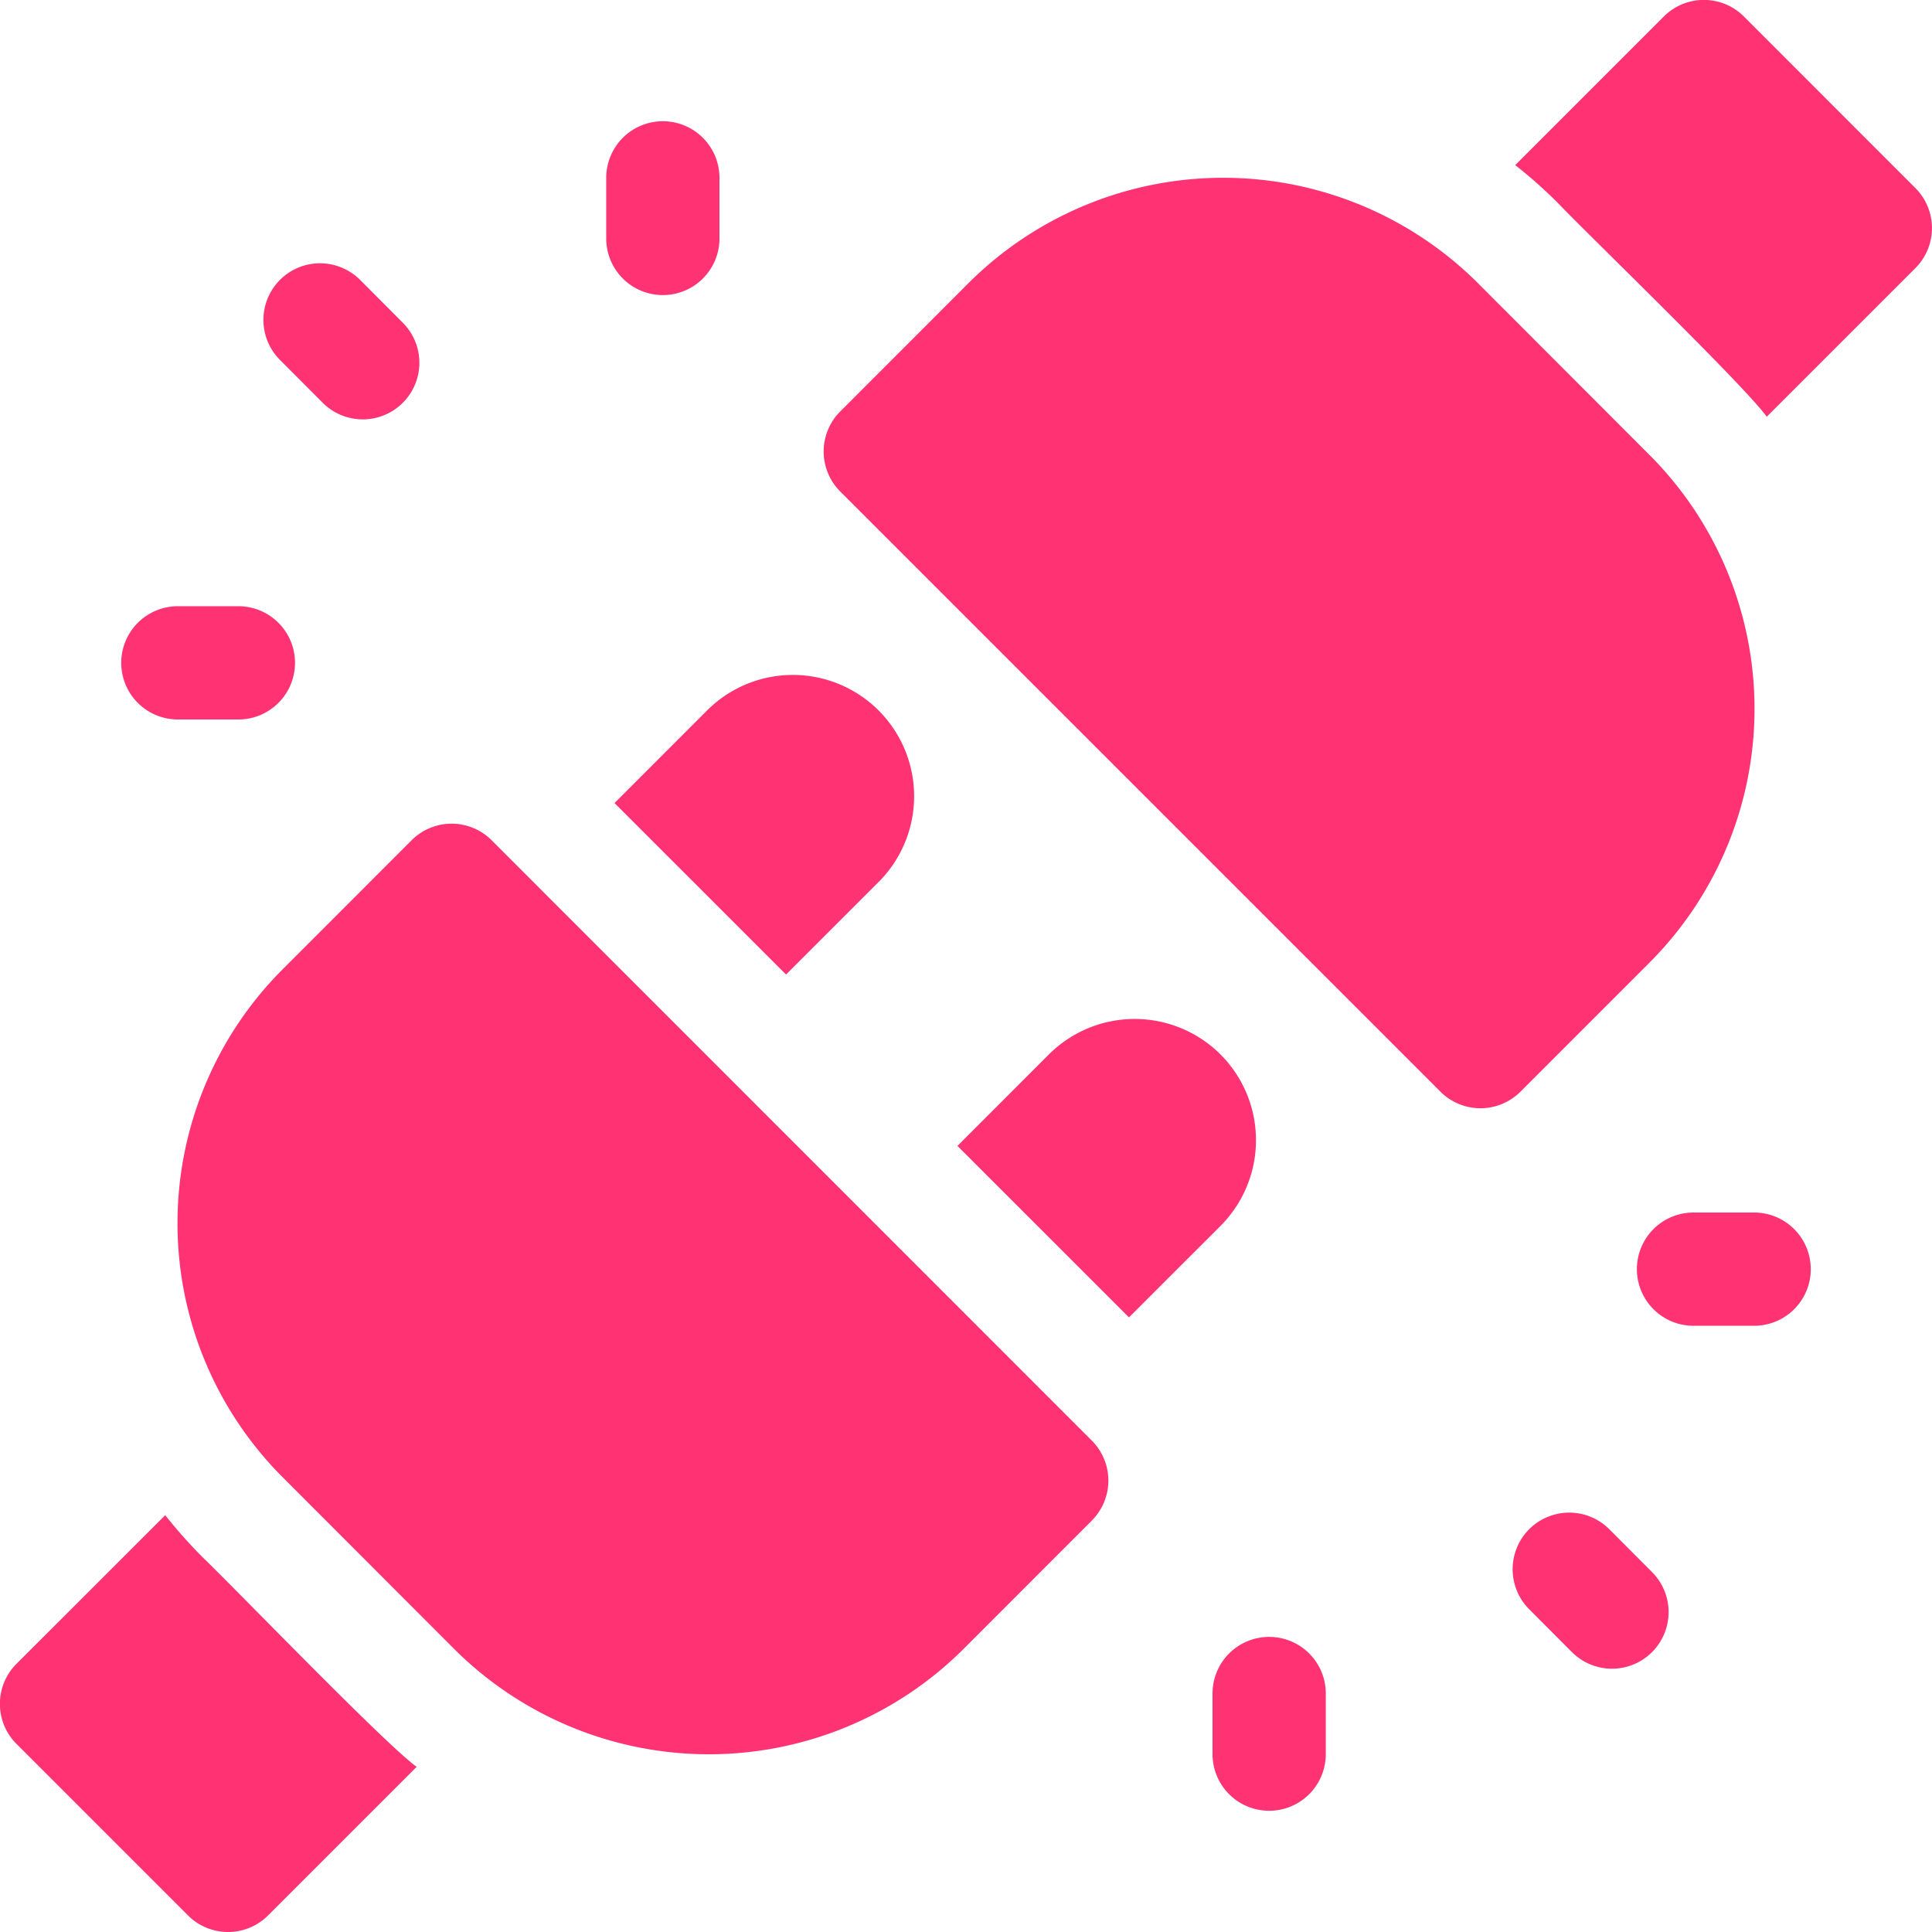
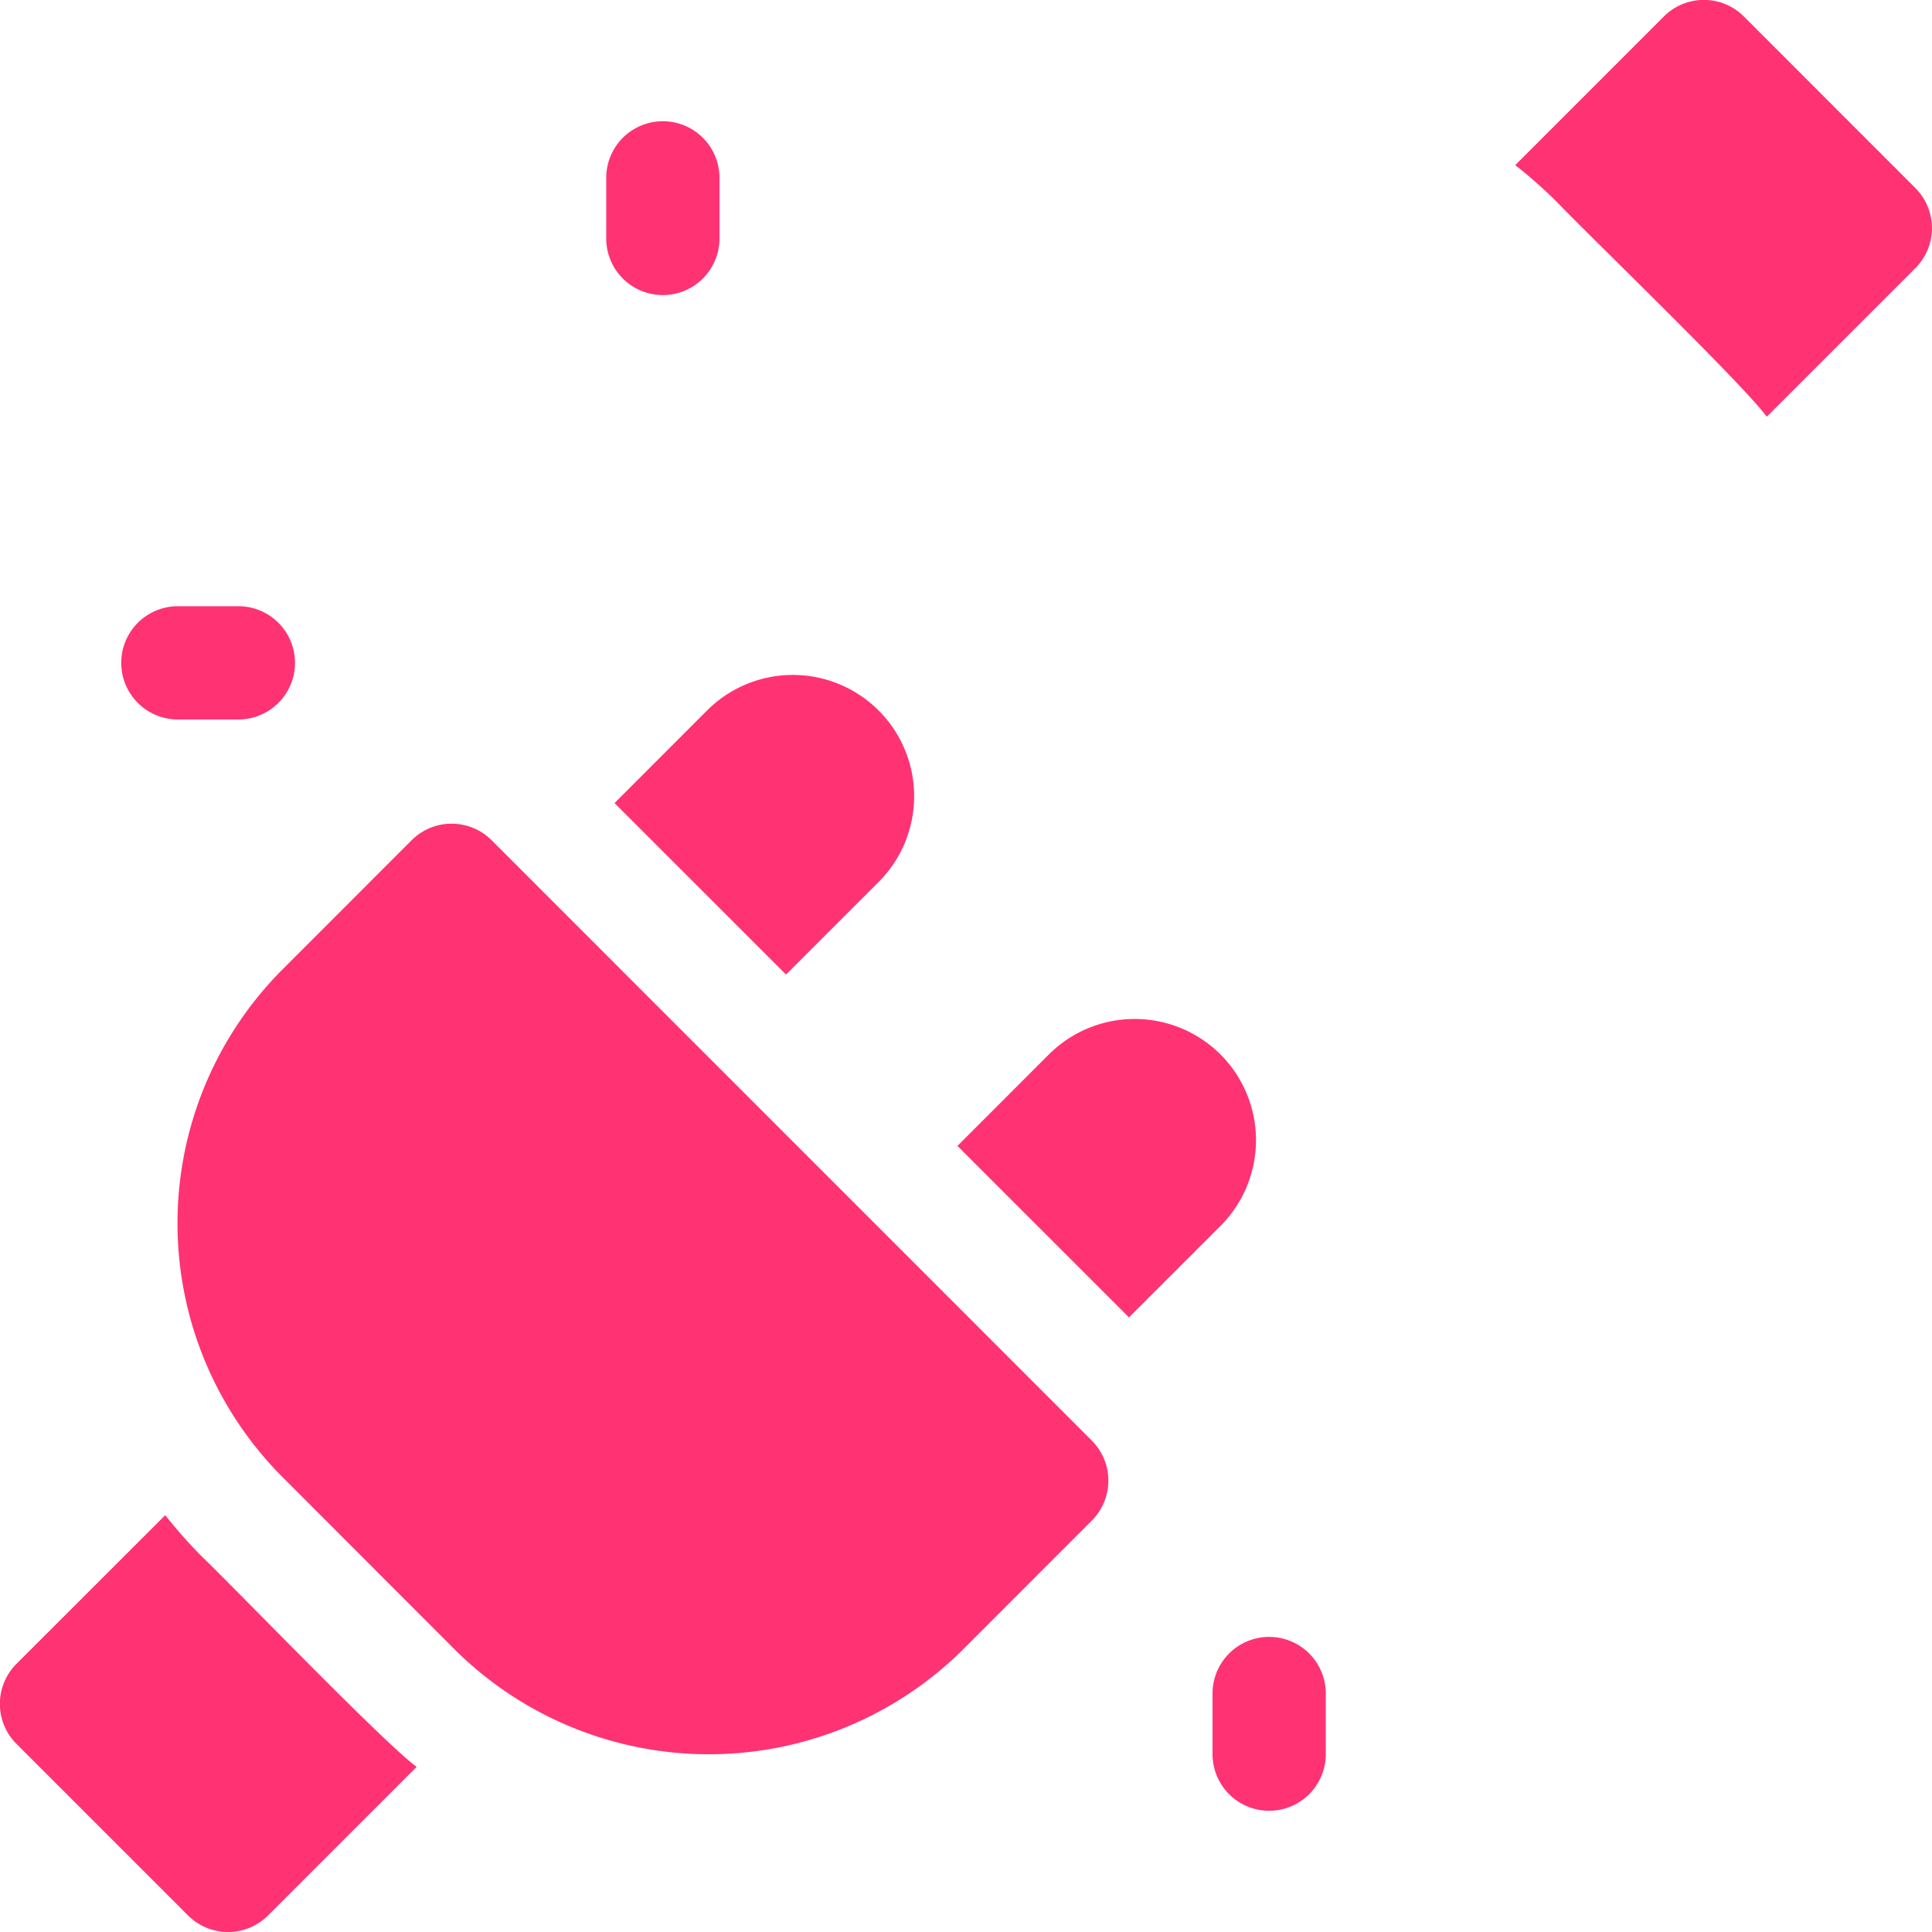
<svg xmlns="http://www.w3.org/2000/svg" id="sin-conexion" width="93.833" height="93.833" viewBox="0 0 93.833 93.833">
  <path id="Trazado_3182" data-name="Trazado 3182" d="M34.96,166.165H37.9a2.749,2.749,0,0,0,0-5.5H34.96A2.749,2.749,0,0,0,34.96,166.165Z" transform="translate(-26.322 -131.222)" fill="#ff3274" />
-   <path id="Trazado_3183" data-name="Trazado 3183" d="M439.572,321.334h-2.945a2.749,2.749,0,0,0,0,5.5h2.945A2.749,2.749,0,0,0,439.572,321.334Z" transform="translate(-354.377 -262.444)" fill="#ff3274" />
  <path id="Trazado_3184" data-name="Trazado 3184" d="M163.416,40.653a2.749,2.749,0,0,0,2.749-2.749V34.96a2.749,2.749,0,0,0-5.5,0V37.9A2.749,2.749,0,0,0,163.416,40.653Z" transform="translate(-131.222 -26.322)" fill="#ff3274" />
  <path id="Trazado_3185" data-name="Trazado 3185" d="M324.082,433.8a2.749,2.749,0,0,0-2.749,2.749v2.945a2.749,2.749,0,0,0,5.5,0v-2.945A2.749,2.749,0,0,0,324.082,433.8Z" transform="translate(-262.443 -354.299)" fill="#ff3274" />
-   <path id="Trazado_3186" data-name="Trazado 3186" d="M72.627,76.491a2.749,2.749,0,0,0,3.894-3.882l-2.076-2.082a2.749,2.749,0,0,0-3.894,3.882Z" transform="translate(-56.955 -56.931)" fill="#ff3274" />
-   <path id="Trazado_3187" data-name="Trazado 3187" d="M405.5,401.608a2.749,2.749,0,0,0-3.894,3.882l2.076,2.082a2.749,2.749,0,0,0,3.894-3.882Z" transform="translate(-327.338 -327.335)" fill="#ff3274" />
  <path id="Trazado_3188" data-name="Trazado 3188" d="M9.857,403.6a23.36,23.36,0,0,1-1.832-2.06L.8,408.76a2.749,2.749,0,0,0,0,3.888l8.331,8.331a2.749,2.749,0,0,0,3.888,0l7.218-7.218C18.75,412.712,11.325,405,9.857,403.6Z" transform="translate(0 -327.951)" fill="#ff3274" />
  <path id="Trazado_3189" data-name="Trazado 3189" d="M162.859,185.335l8.329,8.328,4.446-4.445a5.891,5.891,0,1,0-8.334-8.327Z" transform="translate(-133.012 -146.332)" fill="#ff3274" />
  <path id="Trazado_3190" data-name="Trazado 3190" d="M266.51,271.764a5.9,5.9,0,0,0-8.334,0l-4.44,4.443,8.329,8.328,4.446-4.444A5.89,5.89,0,0,0,266.51,271.764Z" transform="translate(-207.234 -220.552)" fill="#ff3274" />
  <path id="Trazado_3191" data-name="Trazado 3191" d="M62.29,219.083a2.749,2.749,0,0,0-3.886,0l-6.243,6.247a17.449,17.449,0,0,0,0,24.71l8.318,8.329a17.514,17.514,0,0,0,24.721,0l6.238-6.242a2.75,2.75,0,0,0,0-3.889Z" transform="translate(-38.413 -178.274)" fill="#ff3274" />
  <path id="Trazado_3192" data-name="Trazado 3192" d="M420.991,9.135,412.66.8a2.749,2.749,0,0,0-3.888,0l-7.218,7.218a23.29,23.29,0,0,1,2.061,1.828c1.43,1.505,9.066,8.873,10.155,10.393l7.22-7.22A2.749,2.749,0,0,0,420.991,9.135Z" transform="translate(-327.963 0.001)" fill="#ff3274" />
-   <path id="Trazado_3193" data-name="Trazado 3193" d="M258.352,85.265a17.449,17.449,0,0,0,0-24.71l-8.318-8.328a17.513,17.513,0,0,0-24.721,0l-6.238,6.242a2.75,2.75,0,0,0,0,3.889l29.15,29.149a2.749,2.749,0,0,0,3.886,0Z" transform="translate(-178.266 -38.486)" fill="#ff3274" />
</svg>